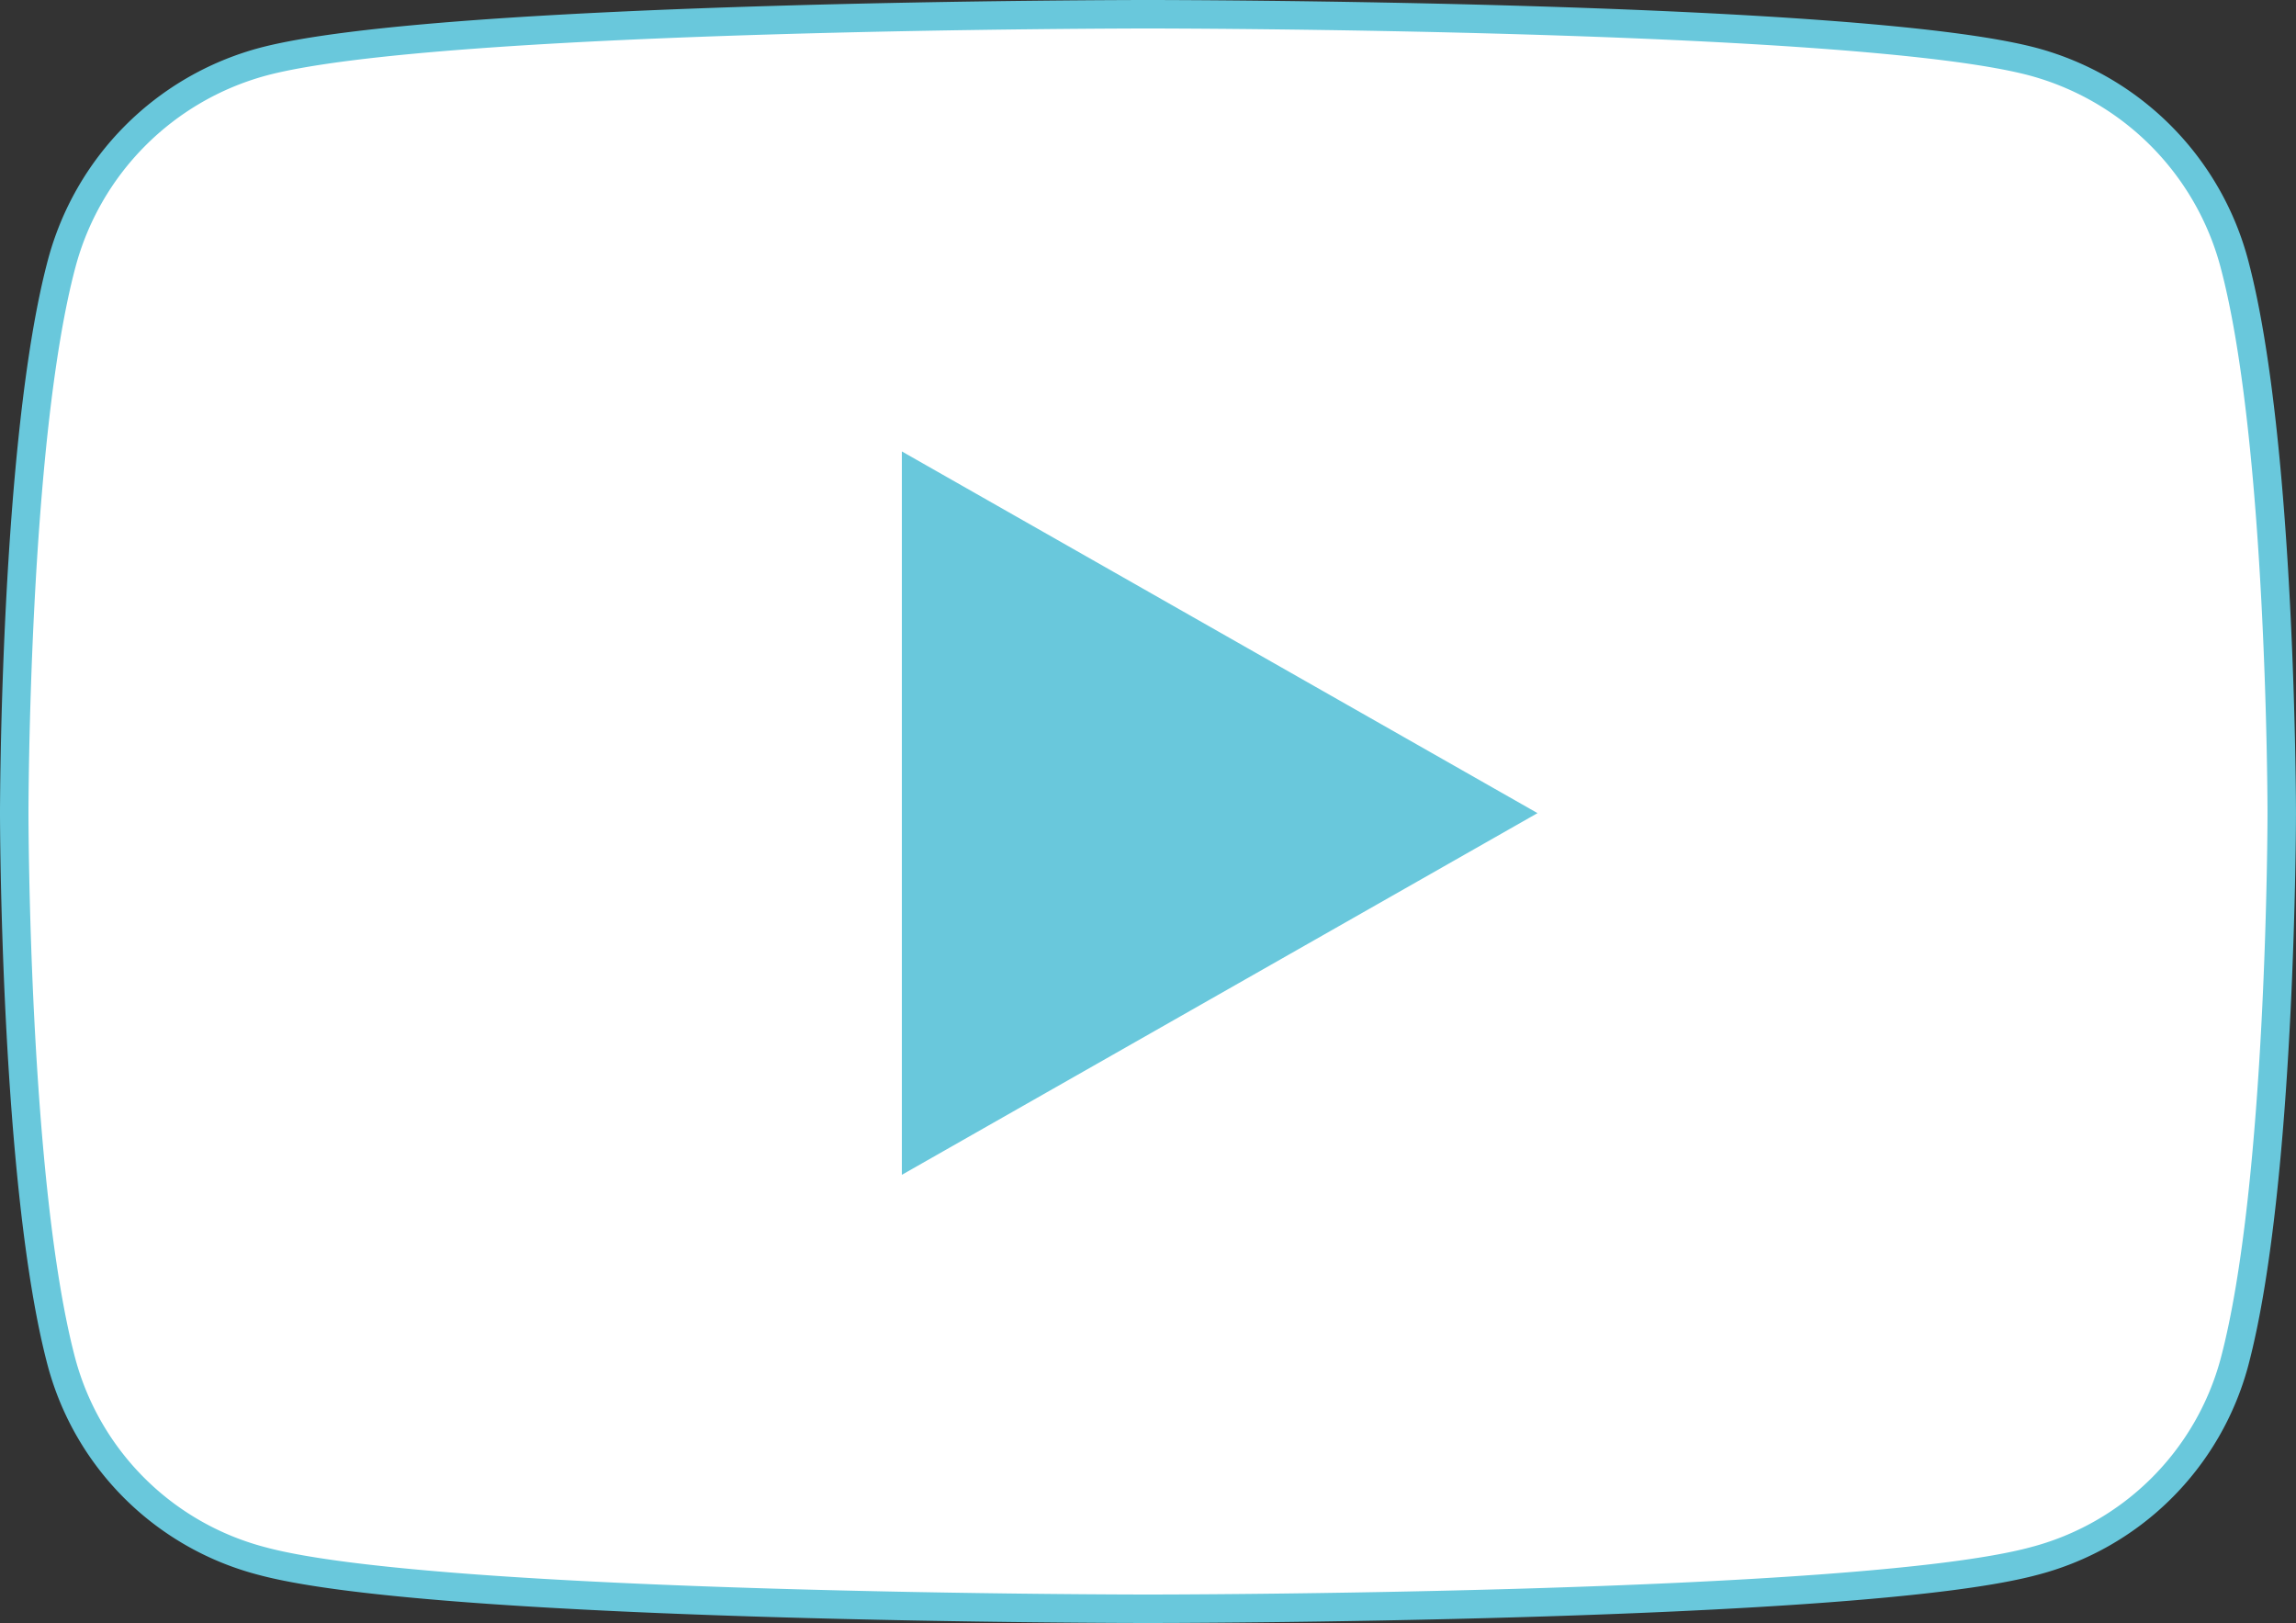
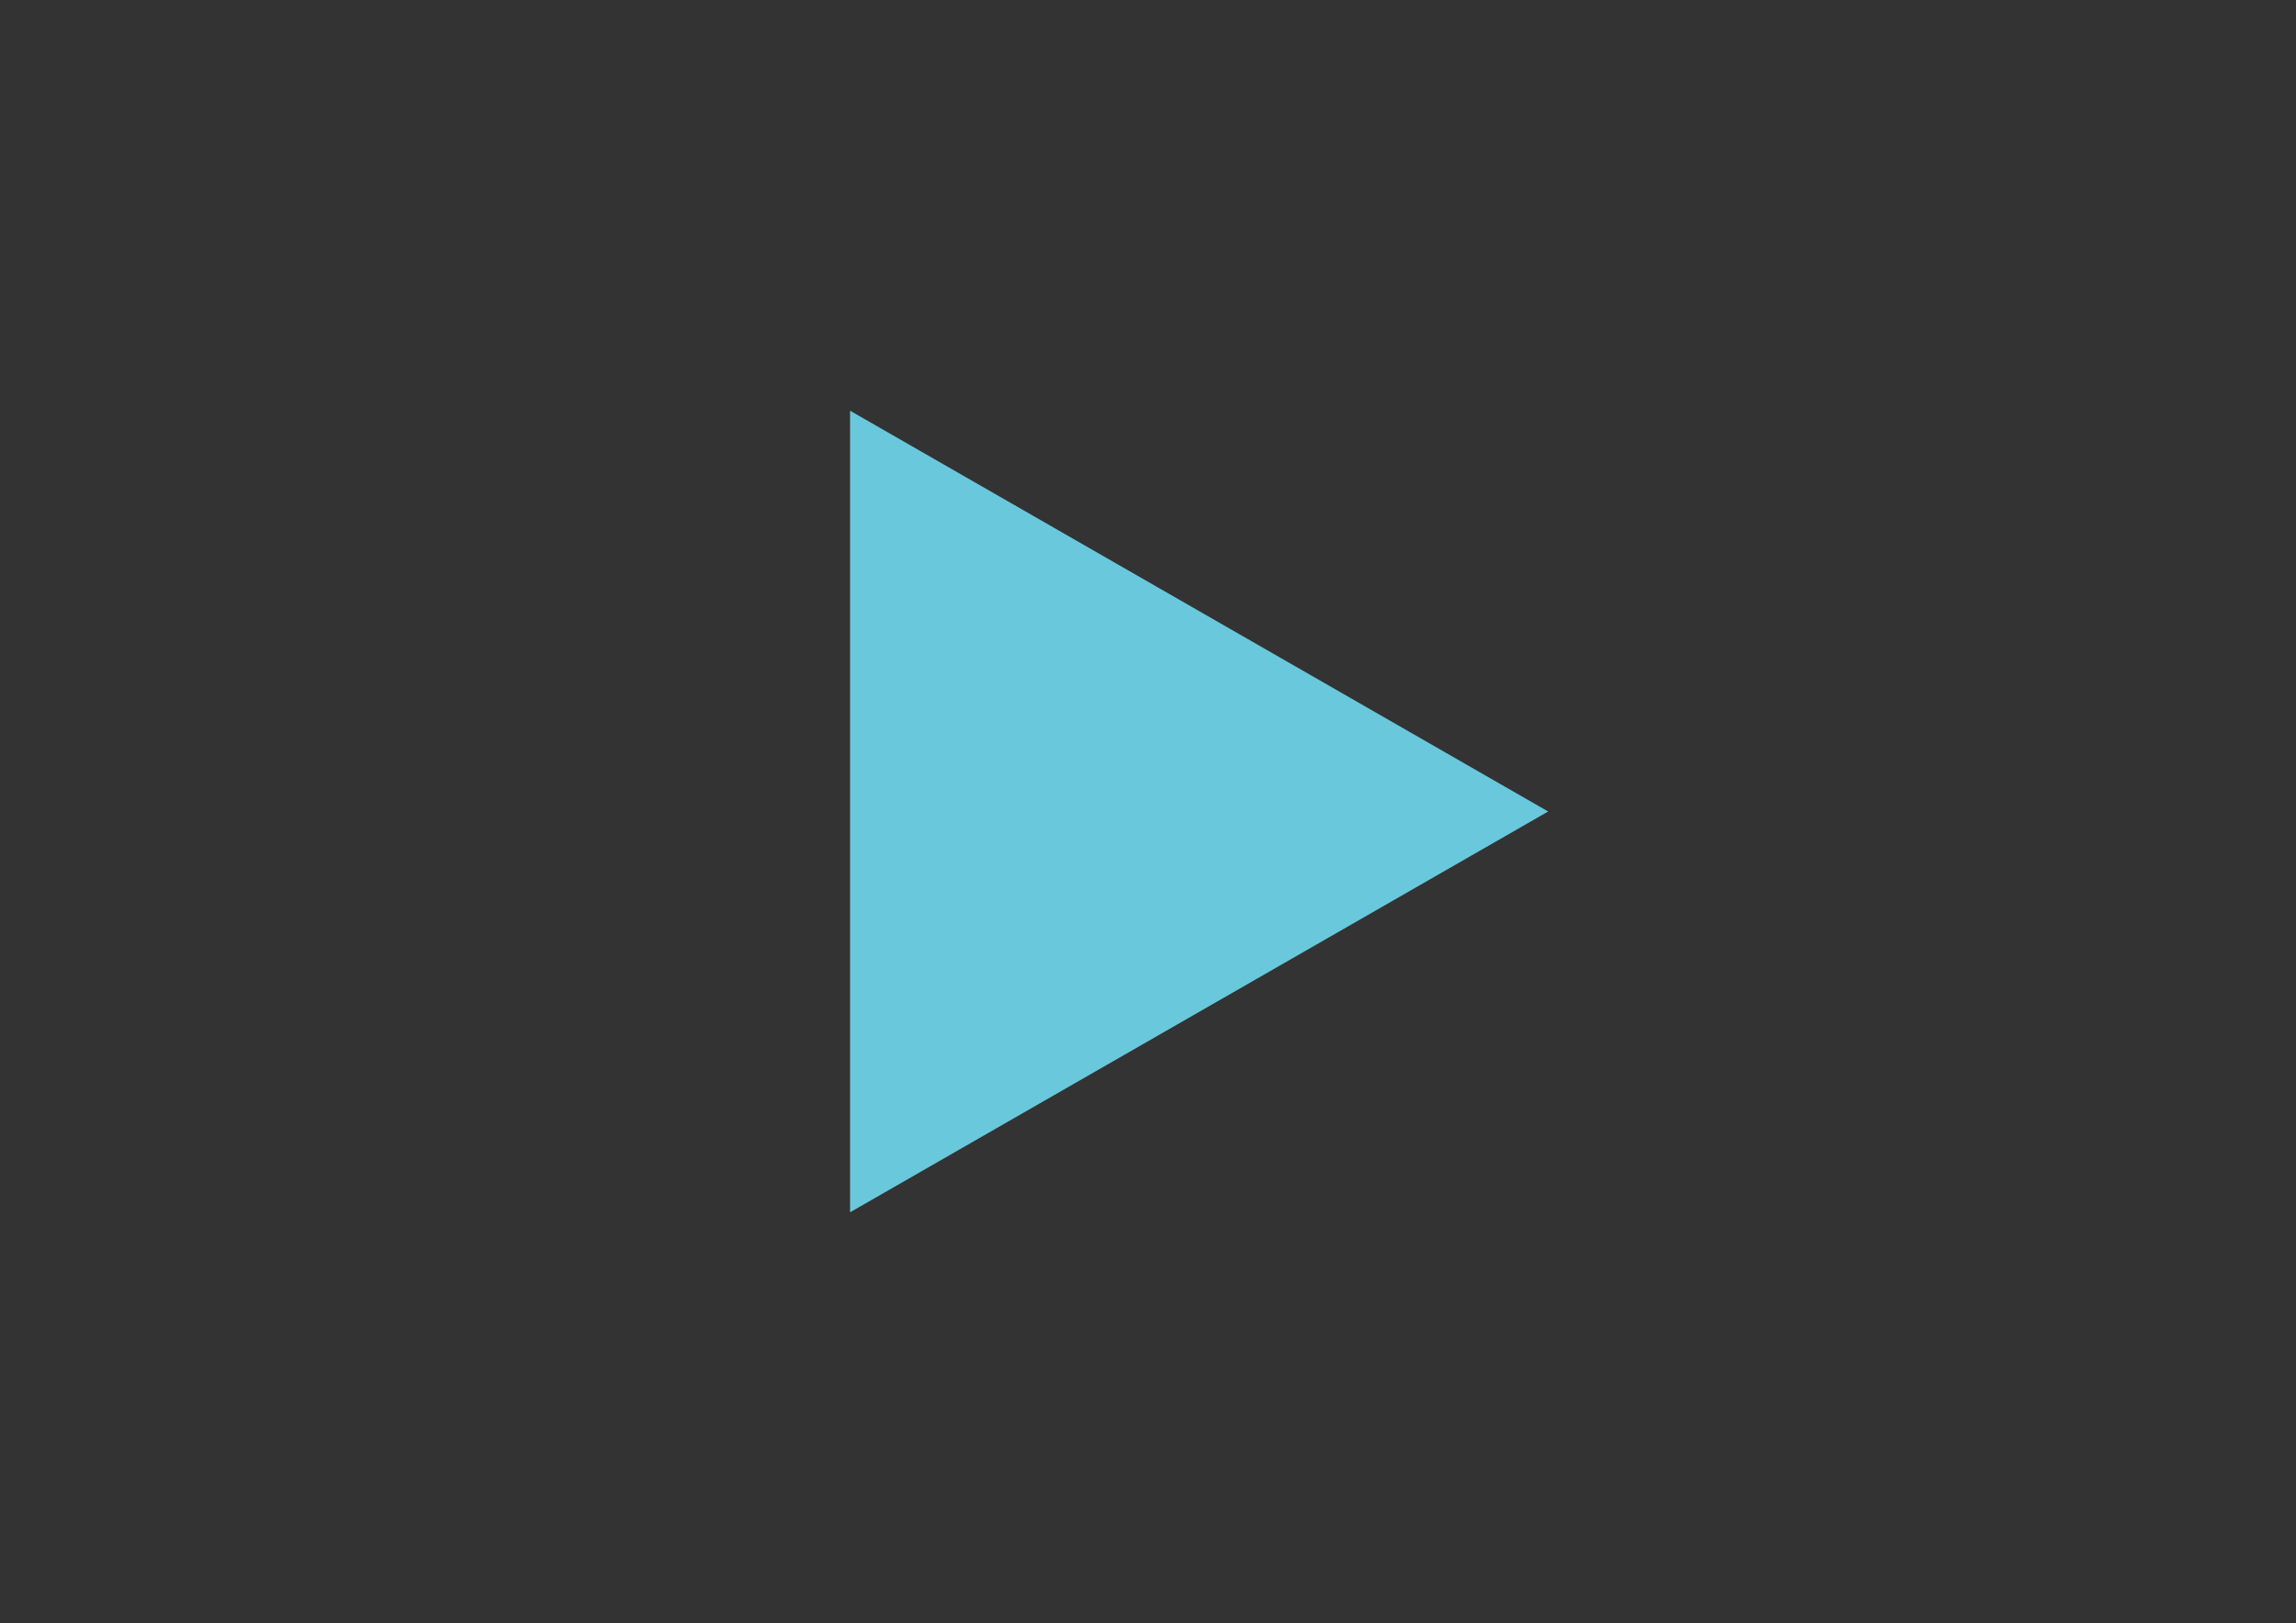
<svg xmlns="http://www.w3.org/2000/svg" width="80.645" height="57" viewBox="0 0 80.645 57">
  <rect x="0" y="0" width="80.645" height="57" fill="#333333" stroke="none" />
  <g id="グループ_9086" data-name="グループ 9086" transform="translate(-245.312 -1169.5)">
    <path id="多角形_23" data-name="多角形 23" d="M14.076,0,28.152,24.52H0Z" transform="translate(299.69 1183.924) rotate(90)" fill="#69c8dc" />
-     <path id="Icon_awesome-youtube" data-name="Icon awesome-youtube" d="M79.03,13.262a10.007,10.007,0,0,0-7.041-7.087C65.778,4.5,40.872,4.5,40.872,4.5S15.967,4.5,9.756,6.175a10.008,10.008,0,0,0-7.041,7.087C1.05,19.514,1.05,32.557,1.05,32.557s0,13.043,1.664,19.294a9.858,9.858,0,0,0,7.041,6.974C15.967,60.5,40.872,60.5,40.872,60.5s24.905,0,31.117-1.675a9.858,9.858,0,0,0,7.041-6.974c1.664-6.251,1.664-19.294,1.664-19.294s0-13.043-1.664-19.294ZM32.727,44.4V20.714L53.543,32.557,32.727,44.4Z" transform="translate(244.762 1165.5)" fill="#fff" stroke="#69c8dc" stroke-width="1" />
  </g>
</svg>